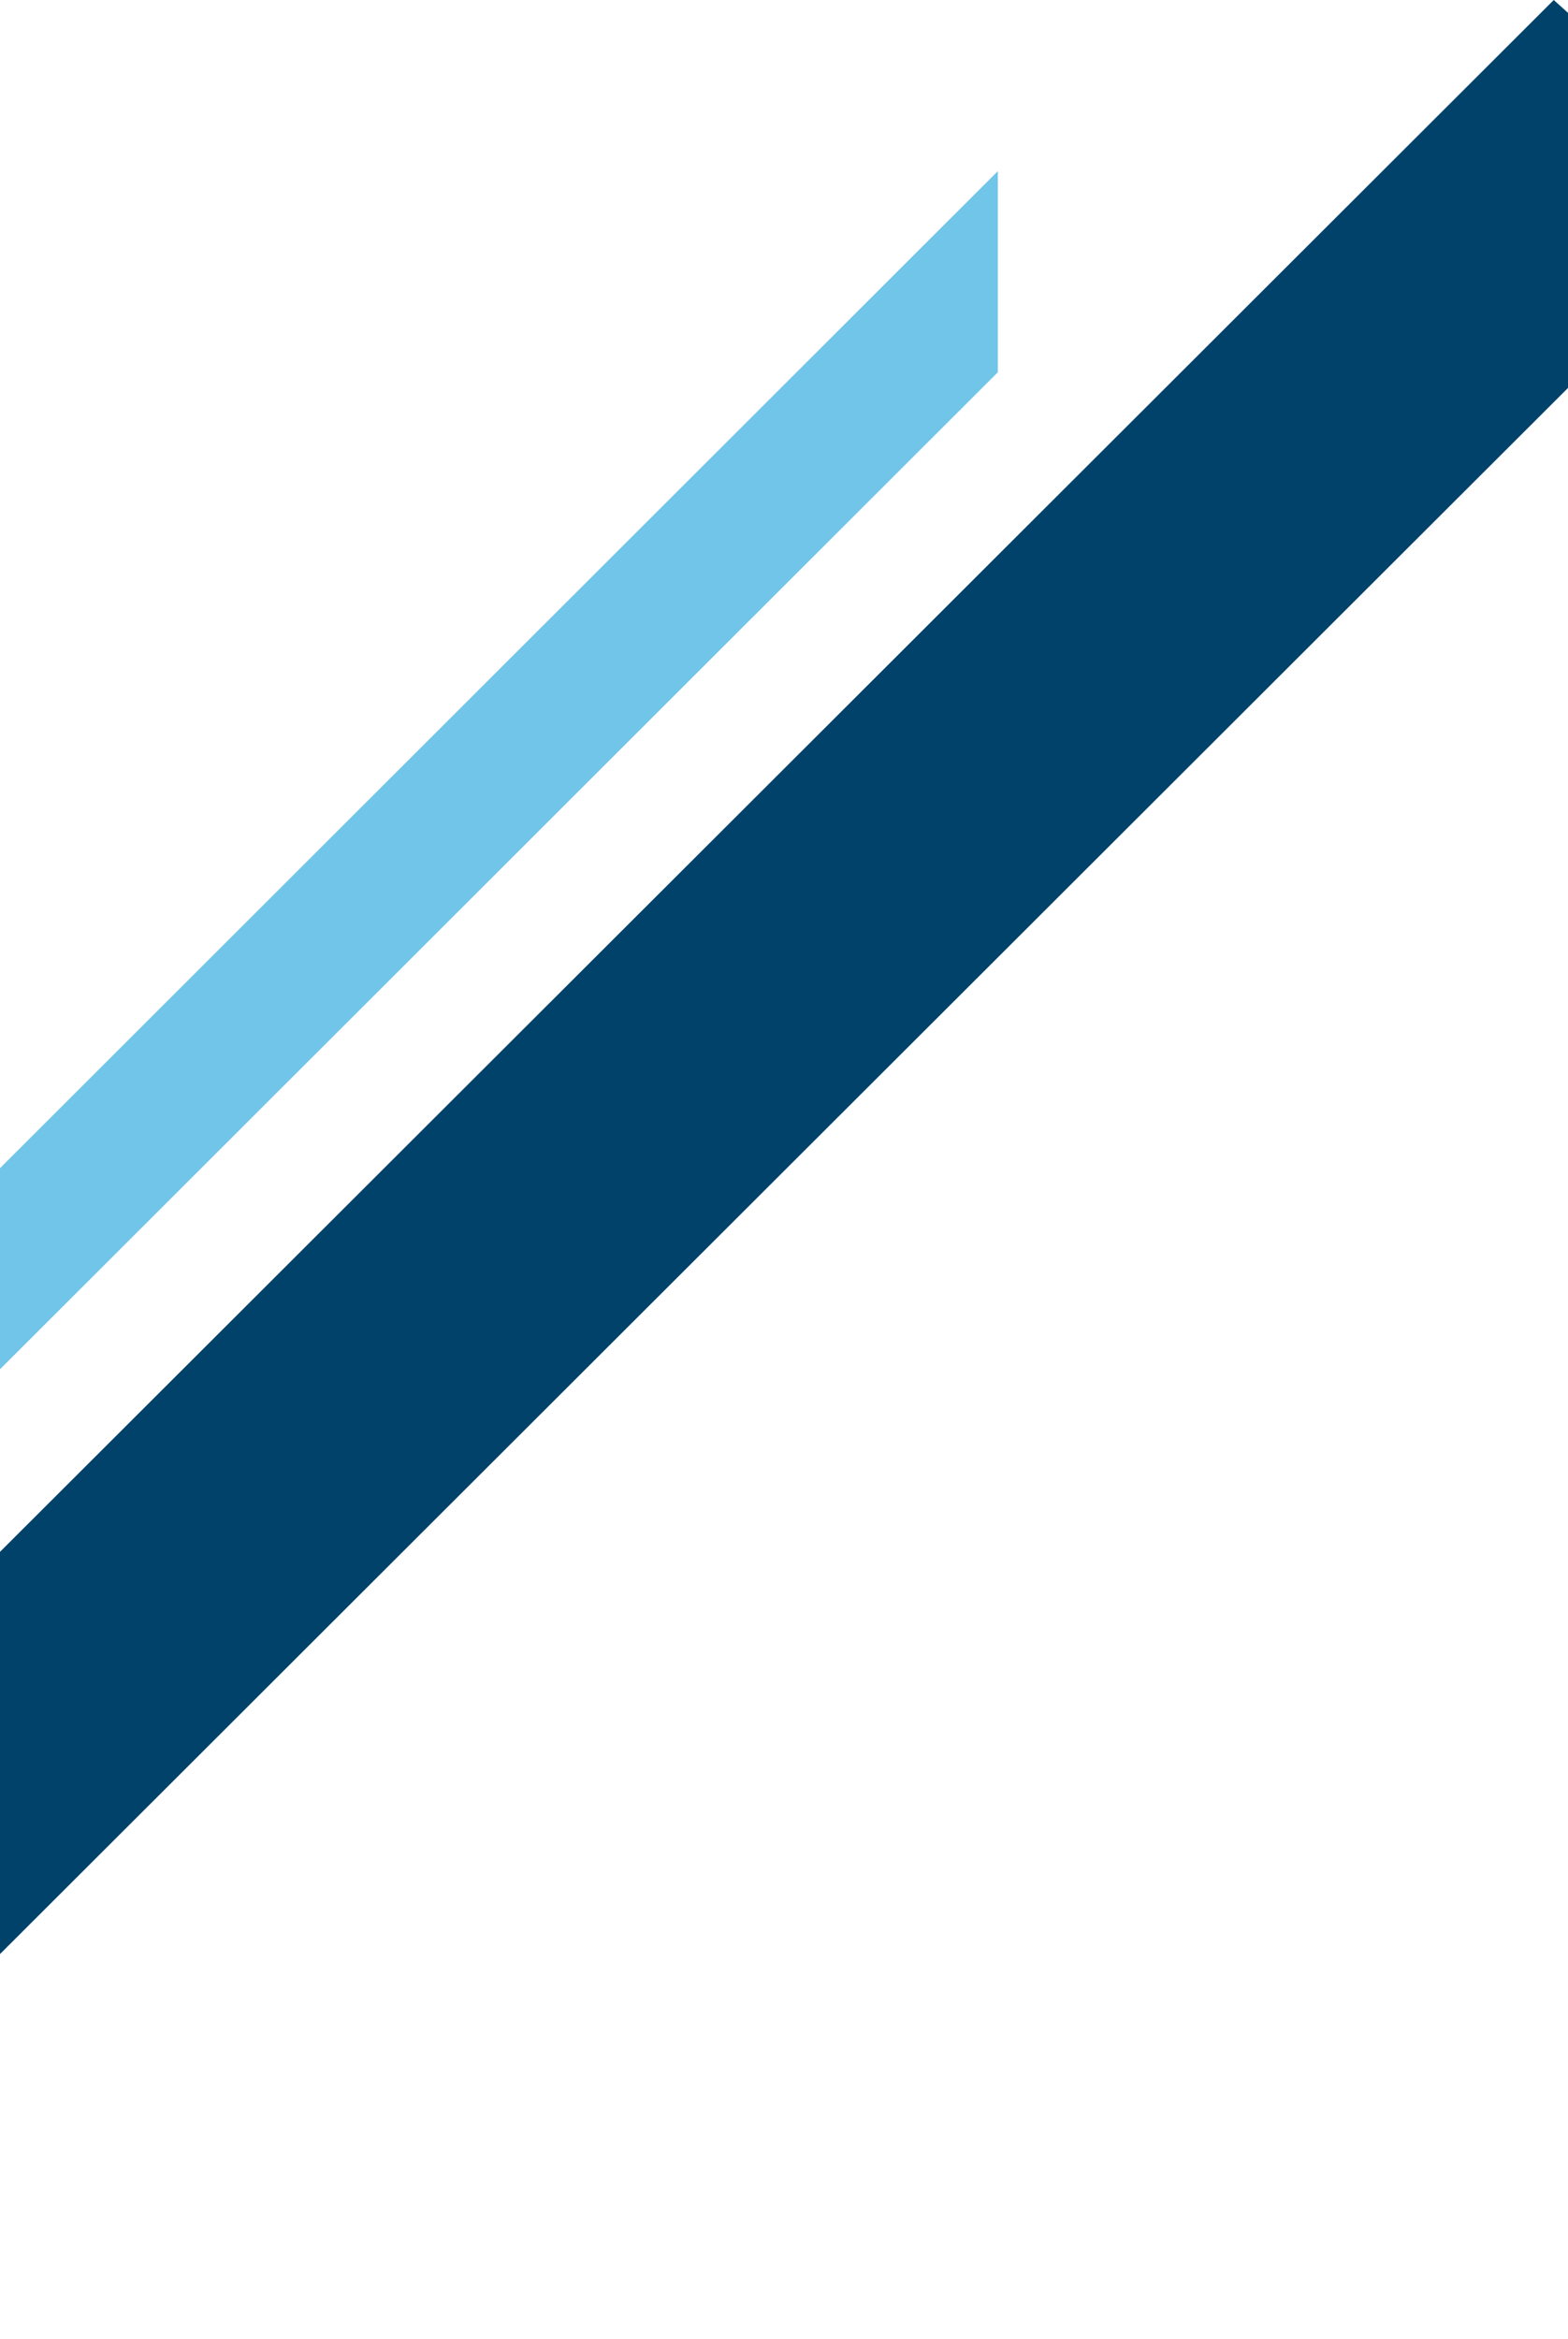
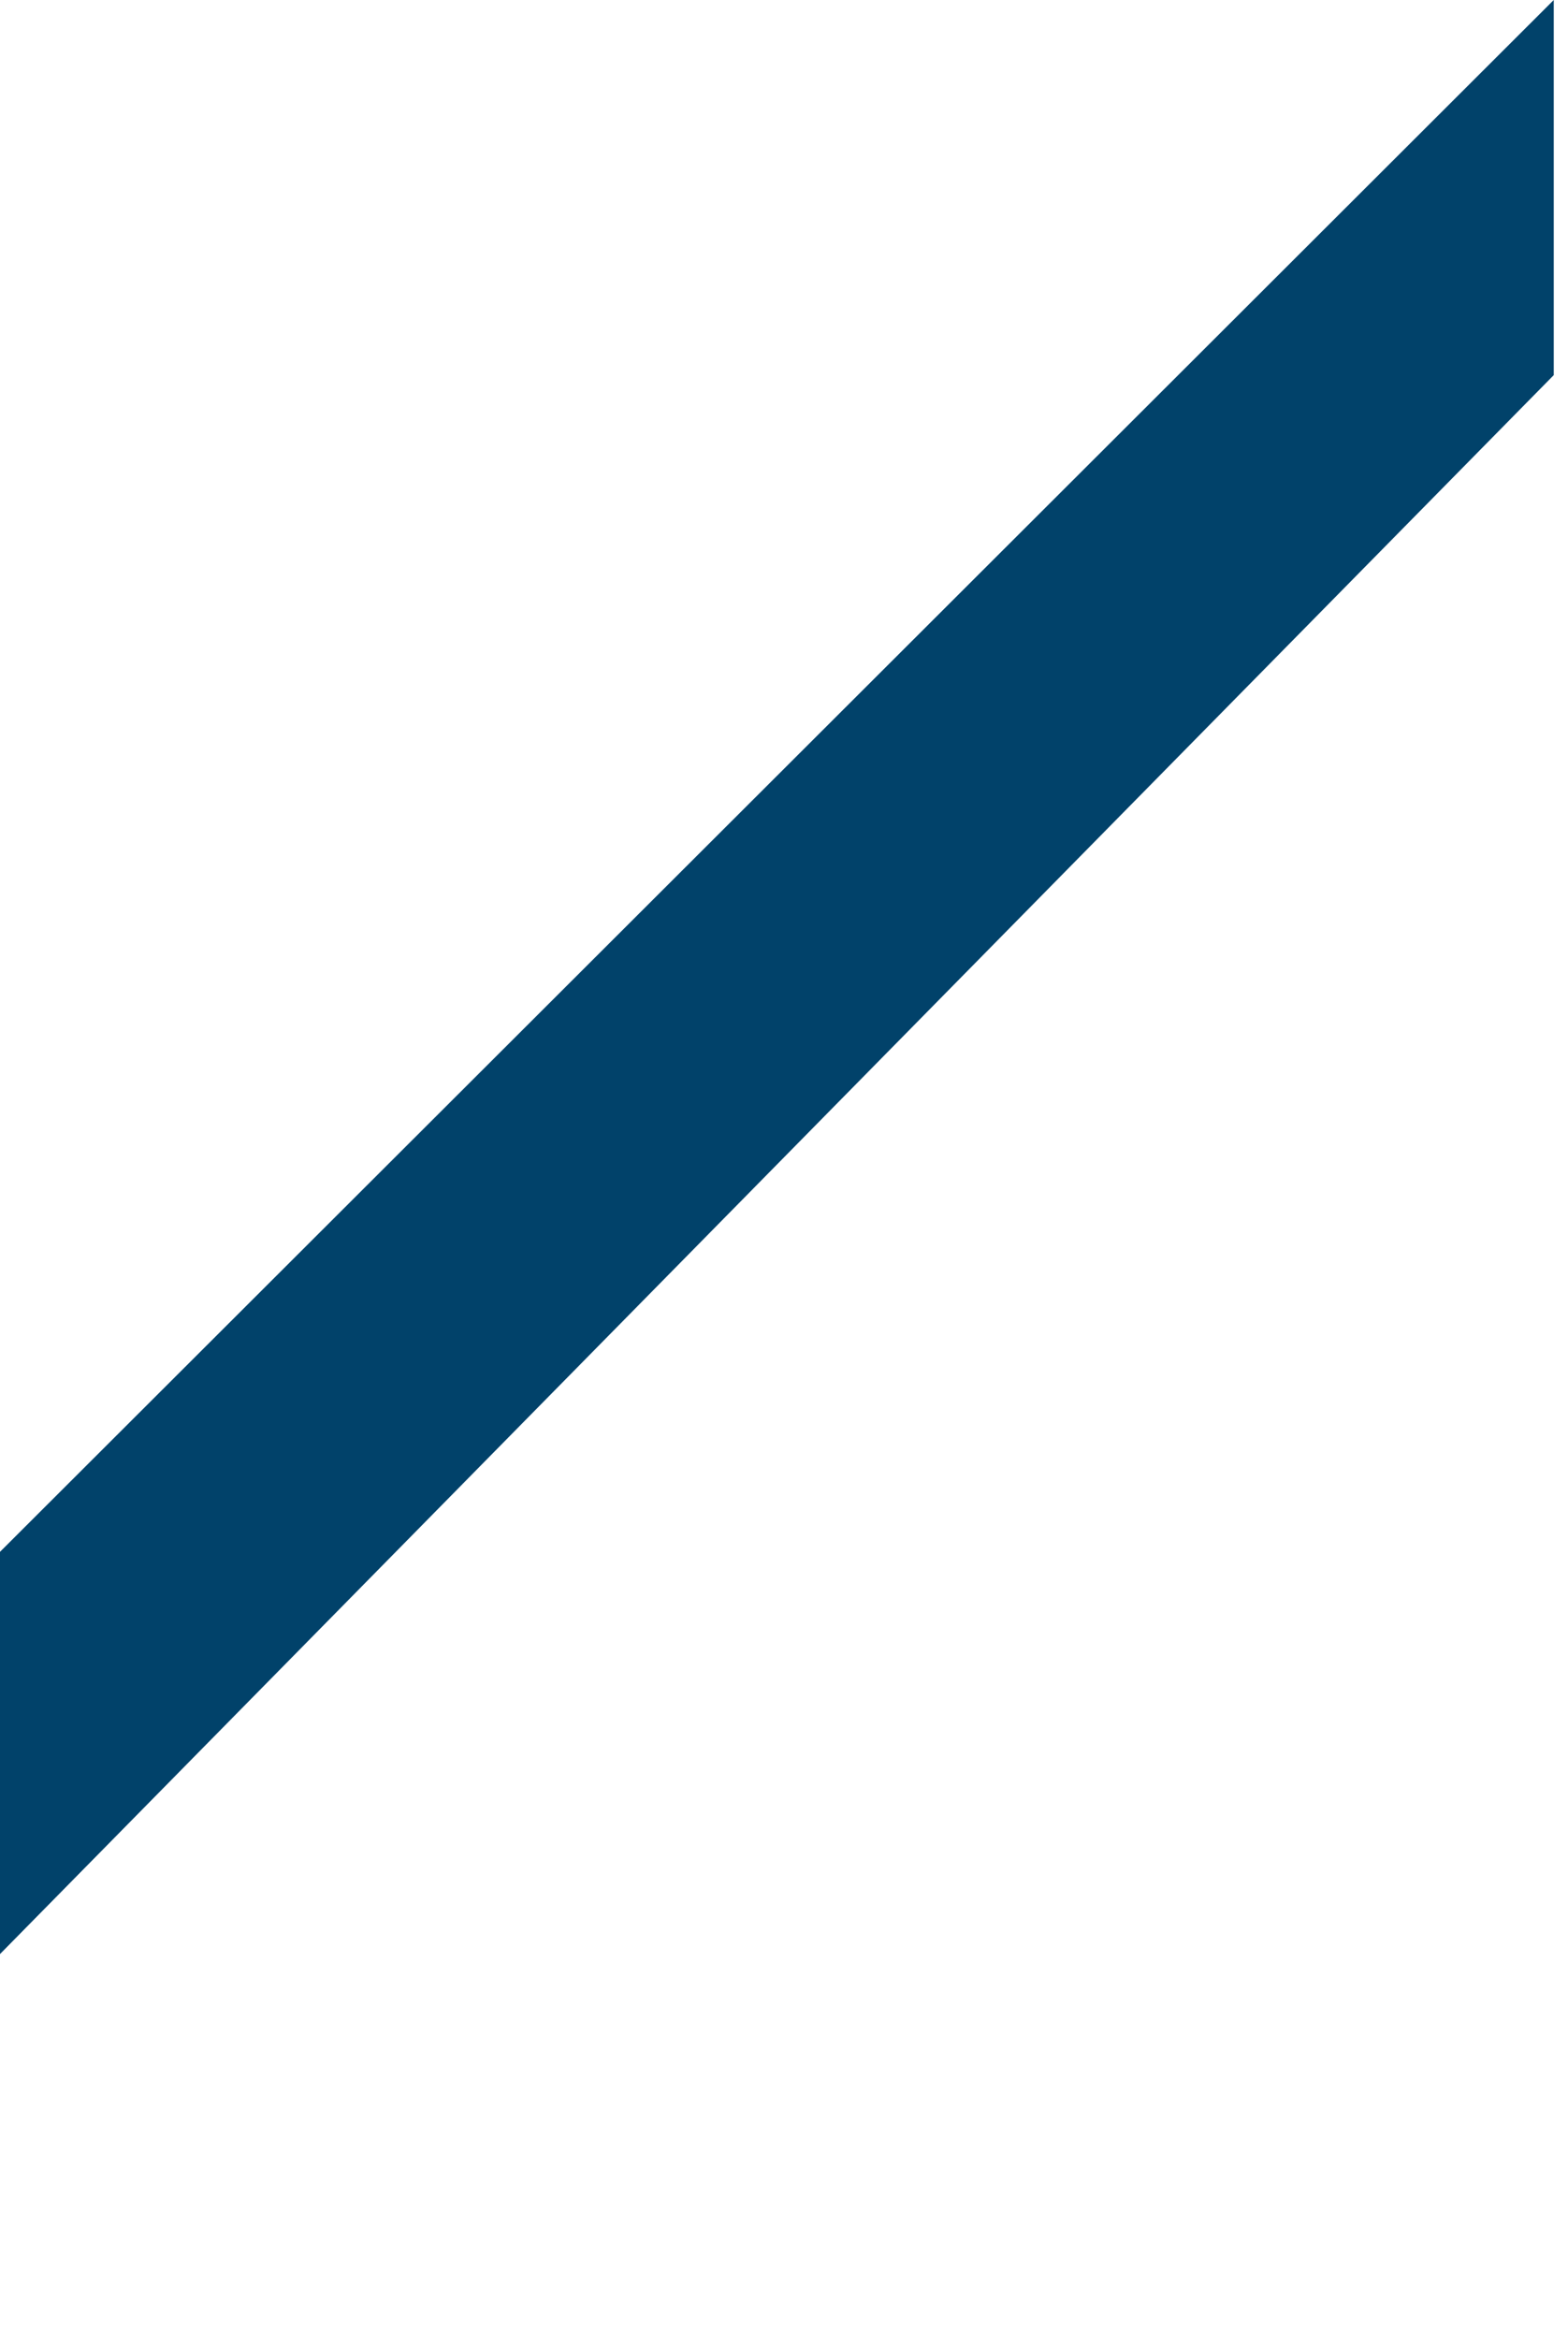
<svg xmlns="http://www.w3.org/2000/svg" version="1.1" id="Layer_1" x="0px" y="0px" width="110px" height="164px" viewBox="0 0 110 164" style="enable-background:new 0 0 110 164;" xml:space="preserve">
  <style type="text/css">
	.st0{fill:#01426A;}
	.st1{fill:#71C5E8;}
</style>
-   <path class="st0" d="M0,137v-28.2L109,0l1,0.9v26.3L0,137z" />
-   <path class="st1" d="M0,96V81.9L70,12v14.1L0,96z" />
+   <path class="st0" d="M0,137v-28.2L109,0v26.3L0,137z" />
</svg>